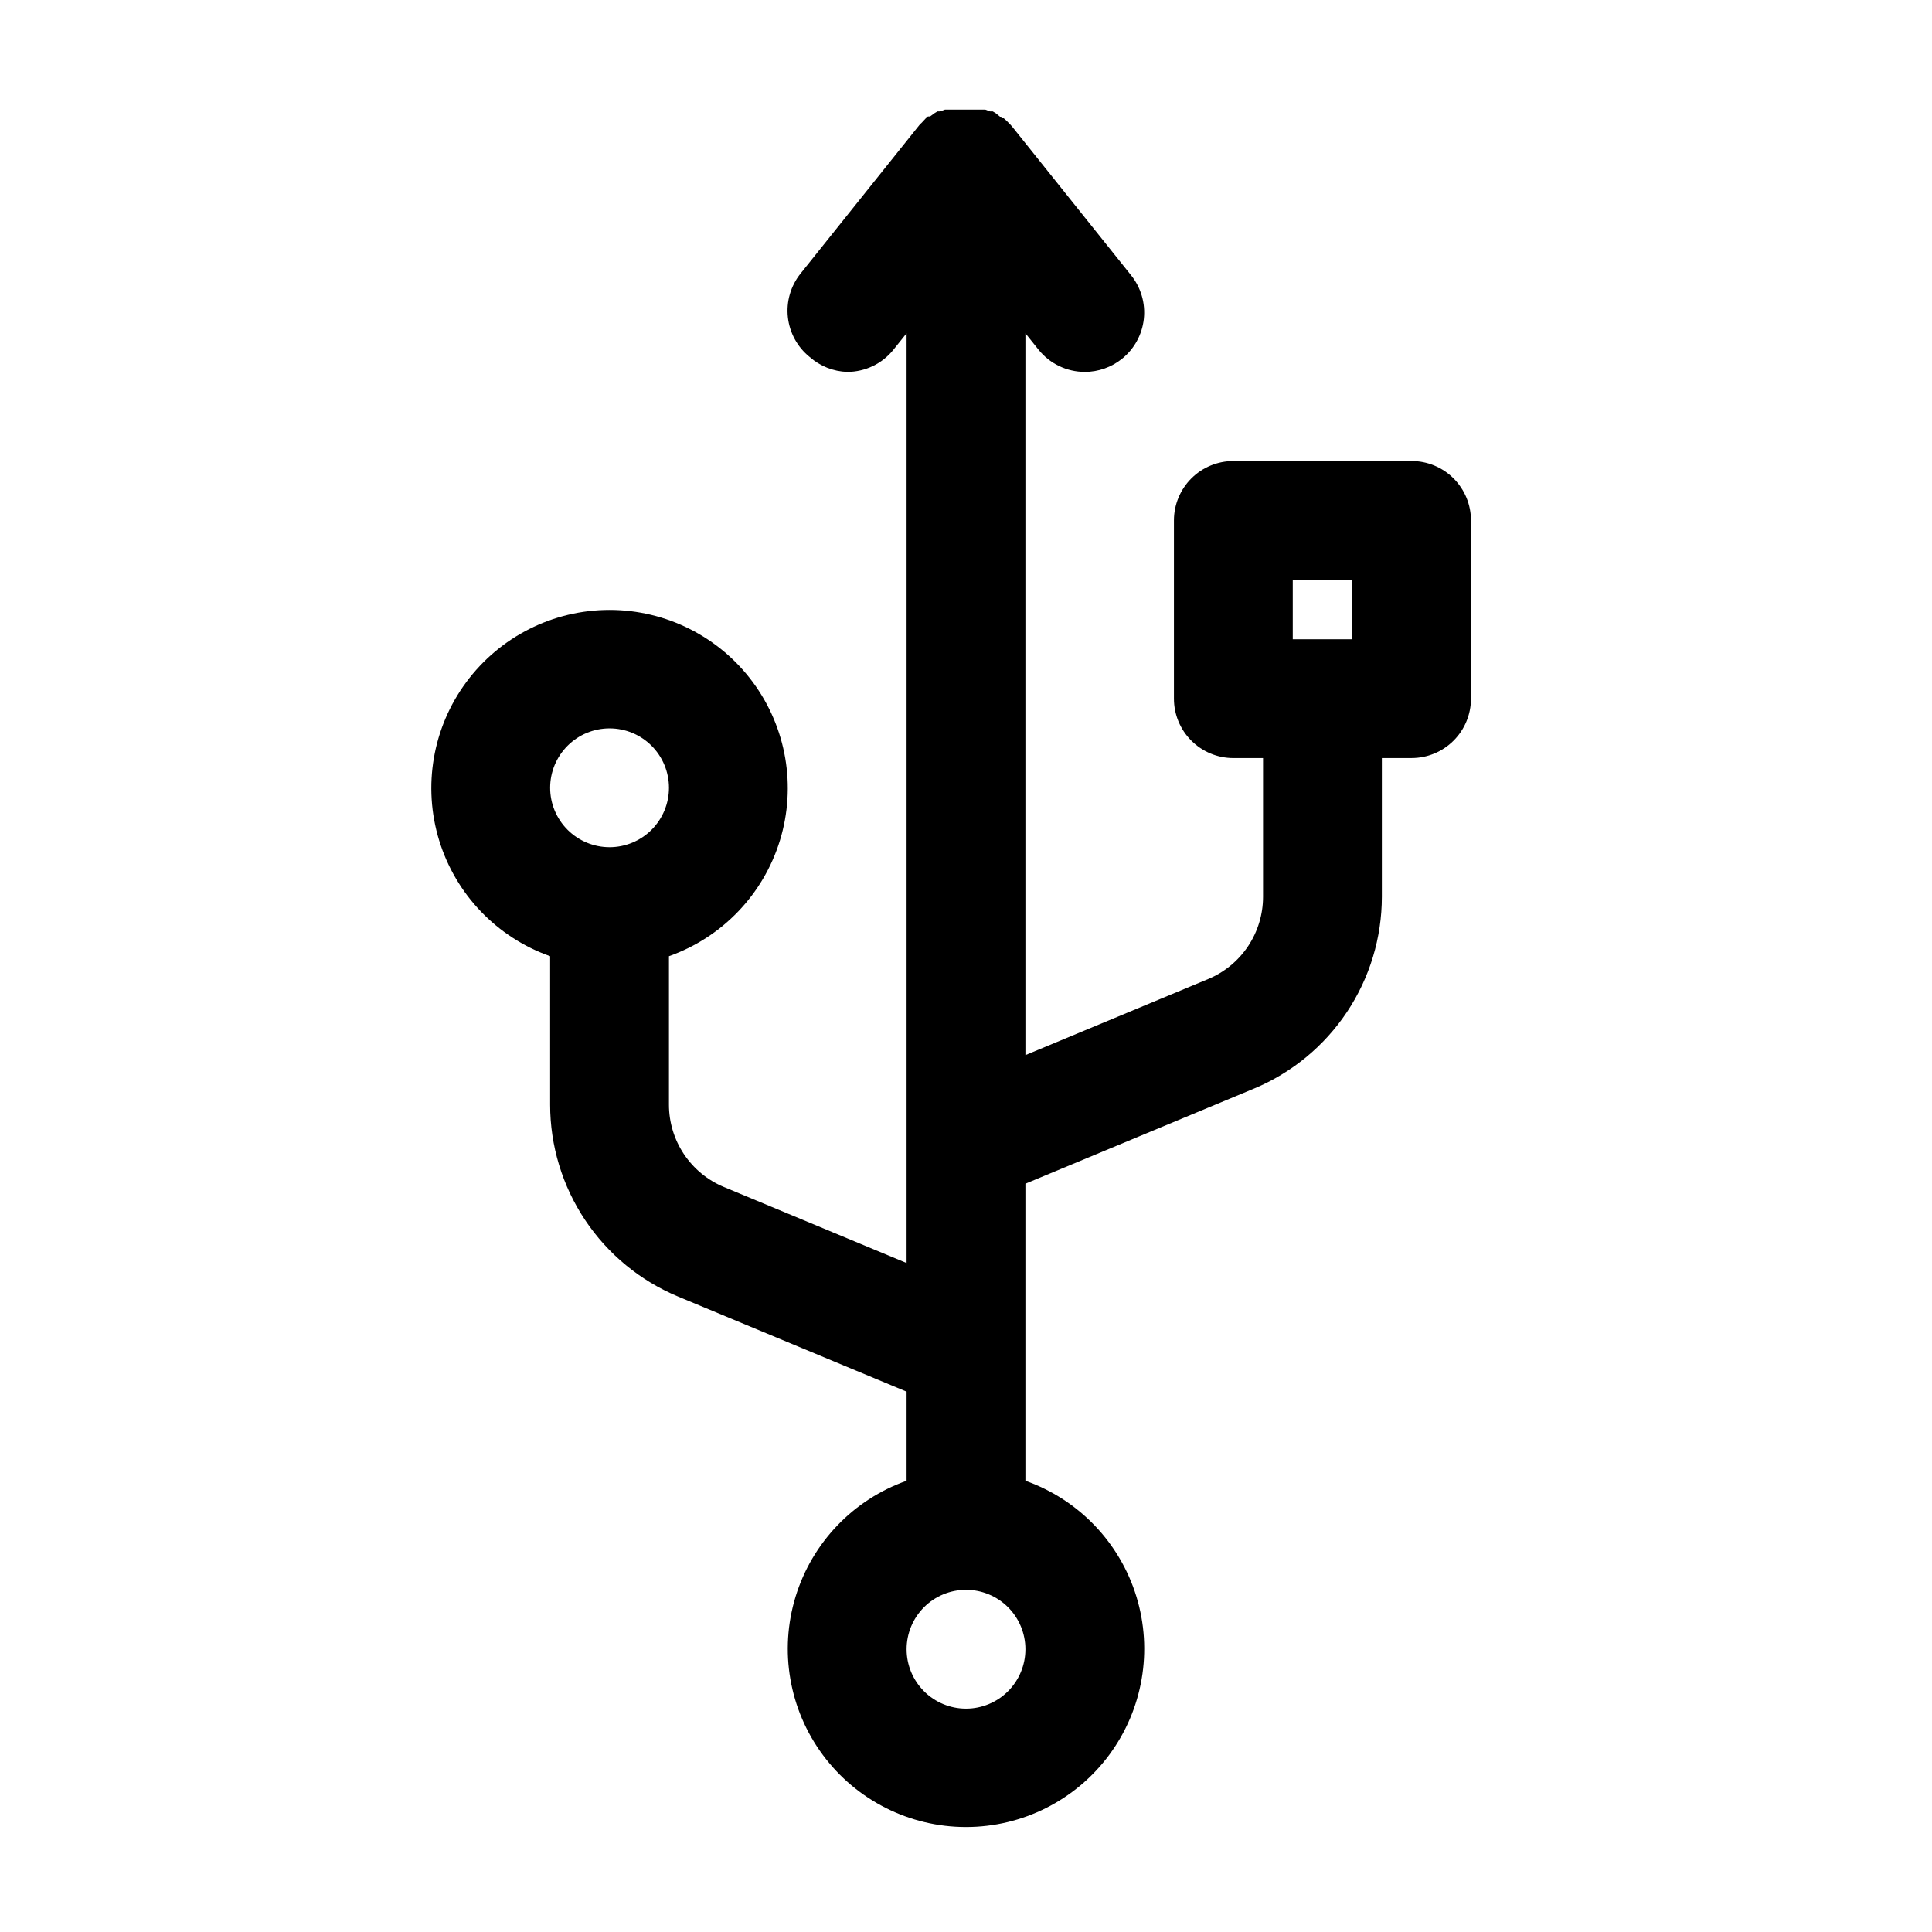
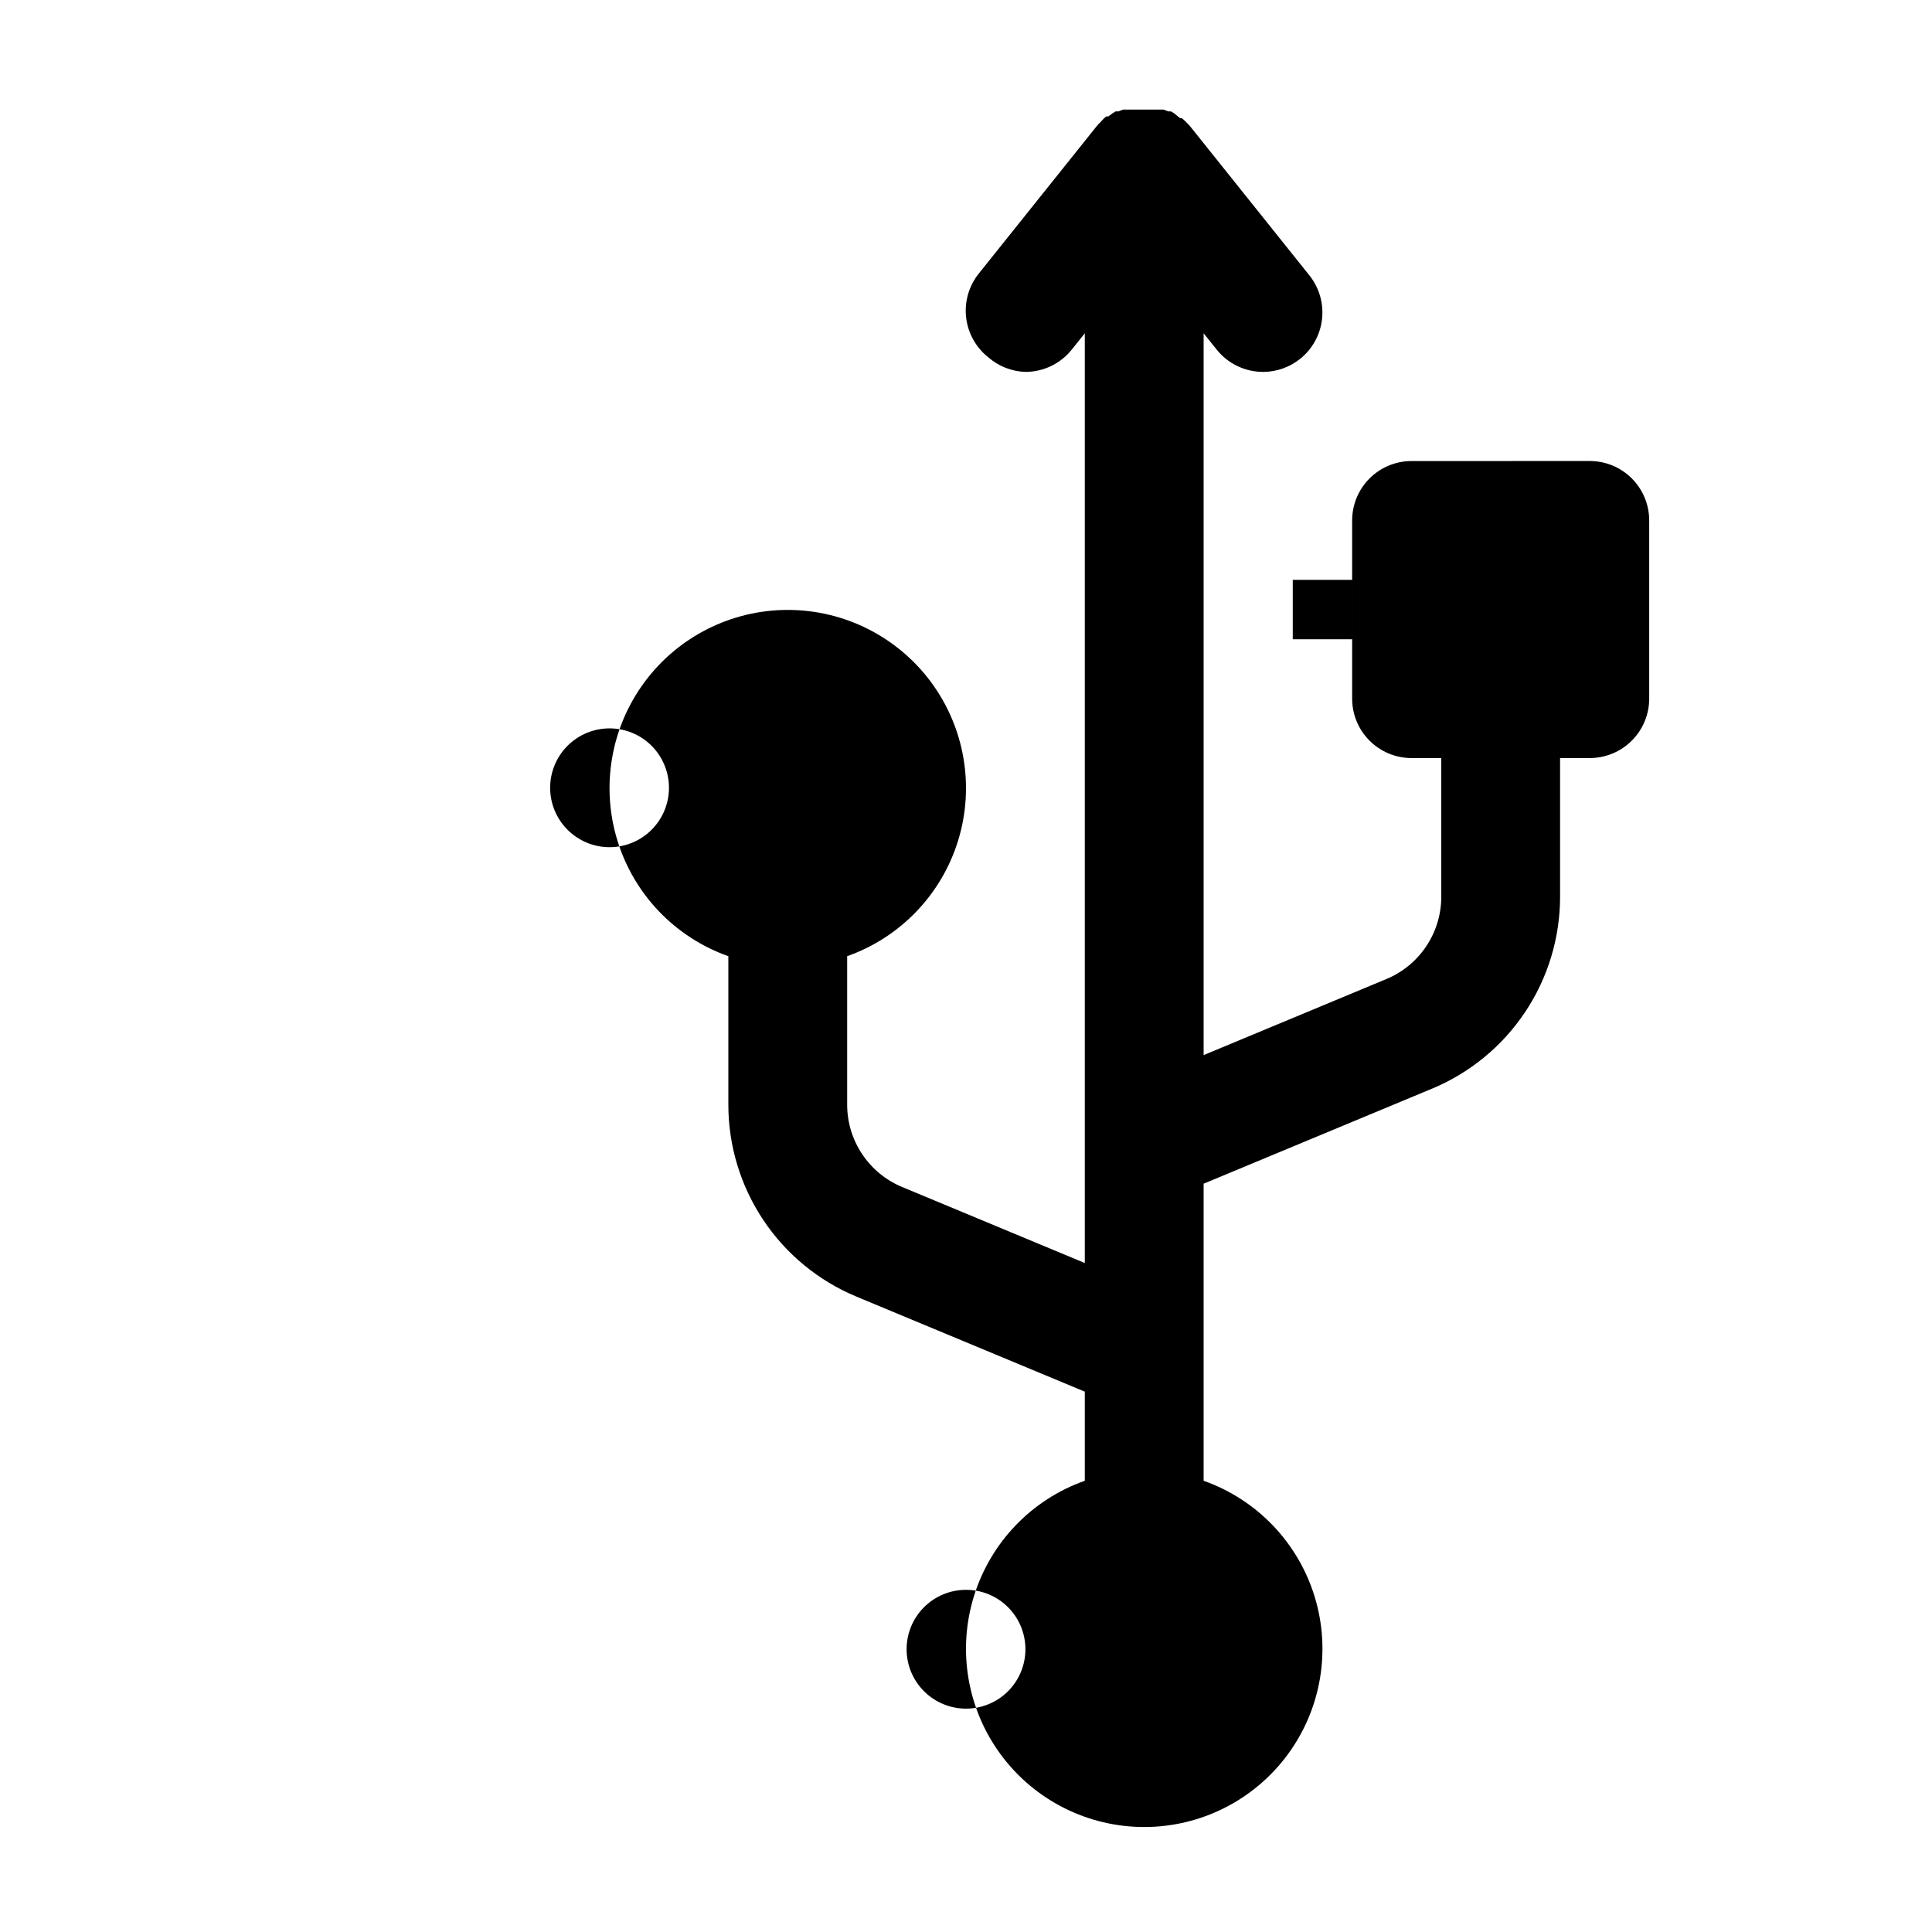
<svg xmlns="http://www.w3.org/2000/svg" fill="#000000" width="800px" height="800px" version="1.1" viewBox="144 144 512 512">
-   <path d="m518.08 266.18h-47.23c-4.176 0-8.18 1.656-11.133 4.609s-4.613 6.957-4.613 11.133v47.23c0 4.176 1.66 8.184 4.613 11.133 2.953 2.953 6.957 4.613 11.133 4.613h7.871v36.762c0 4.668-1.387 9.23-3.977 13.109-2.594 3.883-6.277 6.906-10.586 8.695l-48.414 20.152v-191.29l3.465 4.328c2.984 3.731 7.504 5.902 12.281 5.906 3.578-0.004 7.047-1.227 9.84-3.465 3.254-2.609 5.34-6.406 5.797-10.555 0.457-4.148-0.75-8.309-3.359-11.566l-31.488-39.359-0.551-0.629-1.102-1.102-0.629-0.551h-0.473l-1.652-1.34-0.789-0.473h-0.707l-1.258-0.473h-10.711l-1.258 0.473h-0.707l-0.789 0.473-1.18 0.867h-0.551l-0.629 0.551-1.023 1.102c-0.23 0.191-0.441 0.402-0.629 0.629l-31.488 39.359c-2.609 3.258-3.816 7.418-3.359 11.566 0.457 4.148 2.543 7.945 5.797 10.555 2.75 2.426 6.258 3.82 9.922 3.938 4.777-0.004 9.293-2.176 12.277-5.906l3.465-4.328v246.39l-48.414-20.152c-4.309-1.789-7.992-4.816-10.586-8.695-2.59-3.883-3.973-8.441-3.977-13.109v-39.359c14.121-4.992 25.035-16.387 29.422-30.707 4.383-14.32 1.715-29.875-7.191-41.914s-22.996-19.145-37.973-19.145c-14.977 0-29.066 7.106-37.973 19.145s-11.574 27.594-7.191 41.914c4.383 14.32 15.297 25.715 29.418 30.707v39.359c0.004 10.879 3.231 21.512 9.266 30.562 6.039 9.051 14.621 16.109 24.664 20.289l60.535 25.191v23.617c-14.121 4.992-25.035 16.383-29.418 30.707-4.383 14.32-1.715 29.871 7.191 41.91 8.906 12.043 22.996 19.145 37.973 19.145s29.066-7.102 37.973-19.145c8.906-12.039 11.574-27.59 7.191-41.91-4.387-14.324-15.301-25.715-29.422-30.707v-78.723l60.535-25.191v0.004c10.043-4.184 18.625-11.242 24.664-20.293 6.039-9.047 9.262-19.684 9.266-30.562v-36.762h7.871c4.176 0 8.18-1.66 11.133-4.613 2.953-2.949 4.613-6.957 4.613-11.133v-47.23c0-4.176-1.66-8.18-4.613-11.133-2.953-2.953-6.957-4.609-11.133-4.609zm-212.54 70.848c4.176 0 8.18 1.656 11.133 4.609 2.953 2.953 4.609 6.957 4.609 11.133s-1.656 8.18-4.609 11.133c-2.953 2.953-6.957 4.613-11.133 4.613-4.176 0-8.18-1.66-11.133-4.613-2.953-2.953-4.613-6.957-4.613-11.133s1.66-8.18 4.613-11.133c2.953-2.953 6.957-4.609 11.133-4.609zm94.465 259.78c-4.176 0-8.18-1.66-11.133-4.613-2.953-2.953-4.613-6.957-4.613-11.133 0-4.176 1.66-8.18 4.613-11.133 2.953-2.953 6.957-4.609 11.133-4.609s8.18 1.656 11.133 4.609c2.949 2.953 4.609 6.957 4.609 11.133 0 4.176-1.66 8.18-4.609 11.133-2.953 2.953-6.957 4.613-11.133 4.613zm86.59-299.14h15.742v15.742h-15.742z" />
+   <path d="m518.08 266.18c-4.176 0-8.18 1.656-11.133 4.609s-4.613 6.957-4.613 11.133v47.23c0 4.176 1.66 8.184 4.613 11.133 2.953 2.953 6.957 4.613 11.133 4.613h7.871v36.762c0 4.668-1.387 9.23-3.977 13.109-2.594 3.883-6.277 6.906-10.586 8.695l-48.414 20.152v-191.29l3.465 4.328c2.984 3.731 7.504 5.902 12.281 5.906 3.578-0.004 7.047-1.227 9.84-3.465 3.254-2.609 5.34-6.406 5.797-10.555 0.457-4.148-0.75-8.309-3.359-11.566l-31.488-39.359-0.551-0.629-1.102-1.102-0.629-0.551h-0.473l-1.652-1.34-0.789-0.473h-0.707l-1.258-0.473h-10.711l-1.258 0.473h-0.707l-0.789 0.473-1.18 0.867h-0.551l-0.629 0.551-1.023 1.102c-0.23 0.191-0.441 0.402-0.629 0.629l-31.488 39.359c-2.609 3.258-3.816 7.418-3.359 11.566 0.457 4.148 2.543 7.945 5.797 10.555 2.75 2.426 6.258 3.82 9.922 3.938 4.777-0.004 9.293-2.176 12.277-5.906l3.465-4.328v246.39l-48.414-20.152c-4.309-1.789-7.992-4.816-10.586-8.695-2.59-3.883-3.973-8.441-3.977-13.109v-39.359c14.121-4.992 25.035-16.387 29.422-30.707 4.383-14.32 1.715-29.875-7.191-41.914s-22.996-19.145-37.973-19.145c-14.977 0-29.066 7.106-37.973 19.145s-11.574 27.594-7.191 41.914c4.383 14.32 15.297 25.715 29.418 30.707v39.359c0.004 10.879 3.231 21.512 9.266 30.562 6.039 9.051 14.621 16.109 24.664 20.289l60.535 25.191v23.617c-14.121 4.992-25.035 16.383-29.418 30.707-4.383 14.32-1.715 29.871 7.191 41.91 8.906 12.043 22.996 19.145 37.973 19.145s29.066-7.102 37.973-19.145c8.906-12.039 11.574-27.59 7.191-41.91-4.387-14.324-15.301-25.715-29.422-30.707v-78.723l60.535-25.191v0.004c10.043-4.184 18.625-11.242 24.664-20.293 6.039-9.047 9.262-19.684 9.266-30.562v-36.762h7.871c4.176 0 8.18-1.66 11.133-4.613 2.953-2.949 4.613-6.957 4.613-11.133v-47.23c0-4.176-1.66-8.18-4.613-11.133-2.953-2.953-6.957-4.609-11.133-4.609zm-212.54 70.848c4.176 0 8.18 1.656 11.133 4.609 2.953 2.953 4.609 6.957 4.609 11.133s-1.656 8.18-4.609 11.133c-2.953 2.953-6.957 4.613-11.133 4.613-4.176 0-8.18-1.66-11.133-4.613-2.953-2.953-4.613-6.957-4.613-11.133s1.66-8.18 4.613-11.133c2.953-2.953 6.957-4.609 11.133-4.609zm94.465 259.78c-4.176 0-8.18-1.66-11.133-4.613-2.953-2.953-4.613-6.957-4.613-11.133 0-4.176 1.66-8.18 4.613-11.133 2.953-2.953 6.957-4.609 11.133-4.609s8.18 1.656 11.133 4.609c2.949 2.953 4.609 6.957 4.609 11.133 0 4.176-1.66 8.18-4.609 11.133-2.953 2.953-6.957 4.613-11.133 4.613zm86.59-299.14h15.742v15.742h-15.742z" />
</svg>